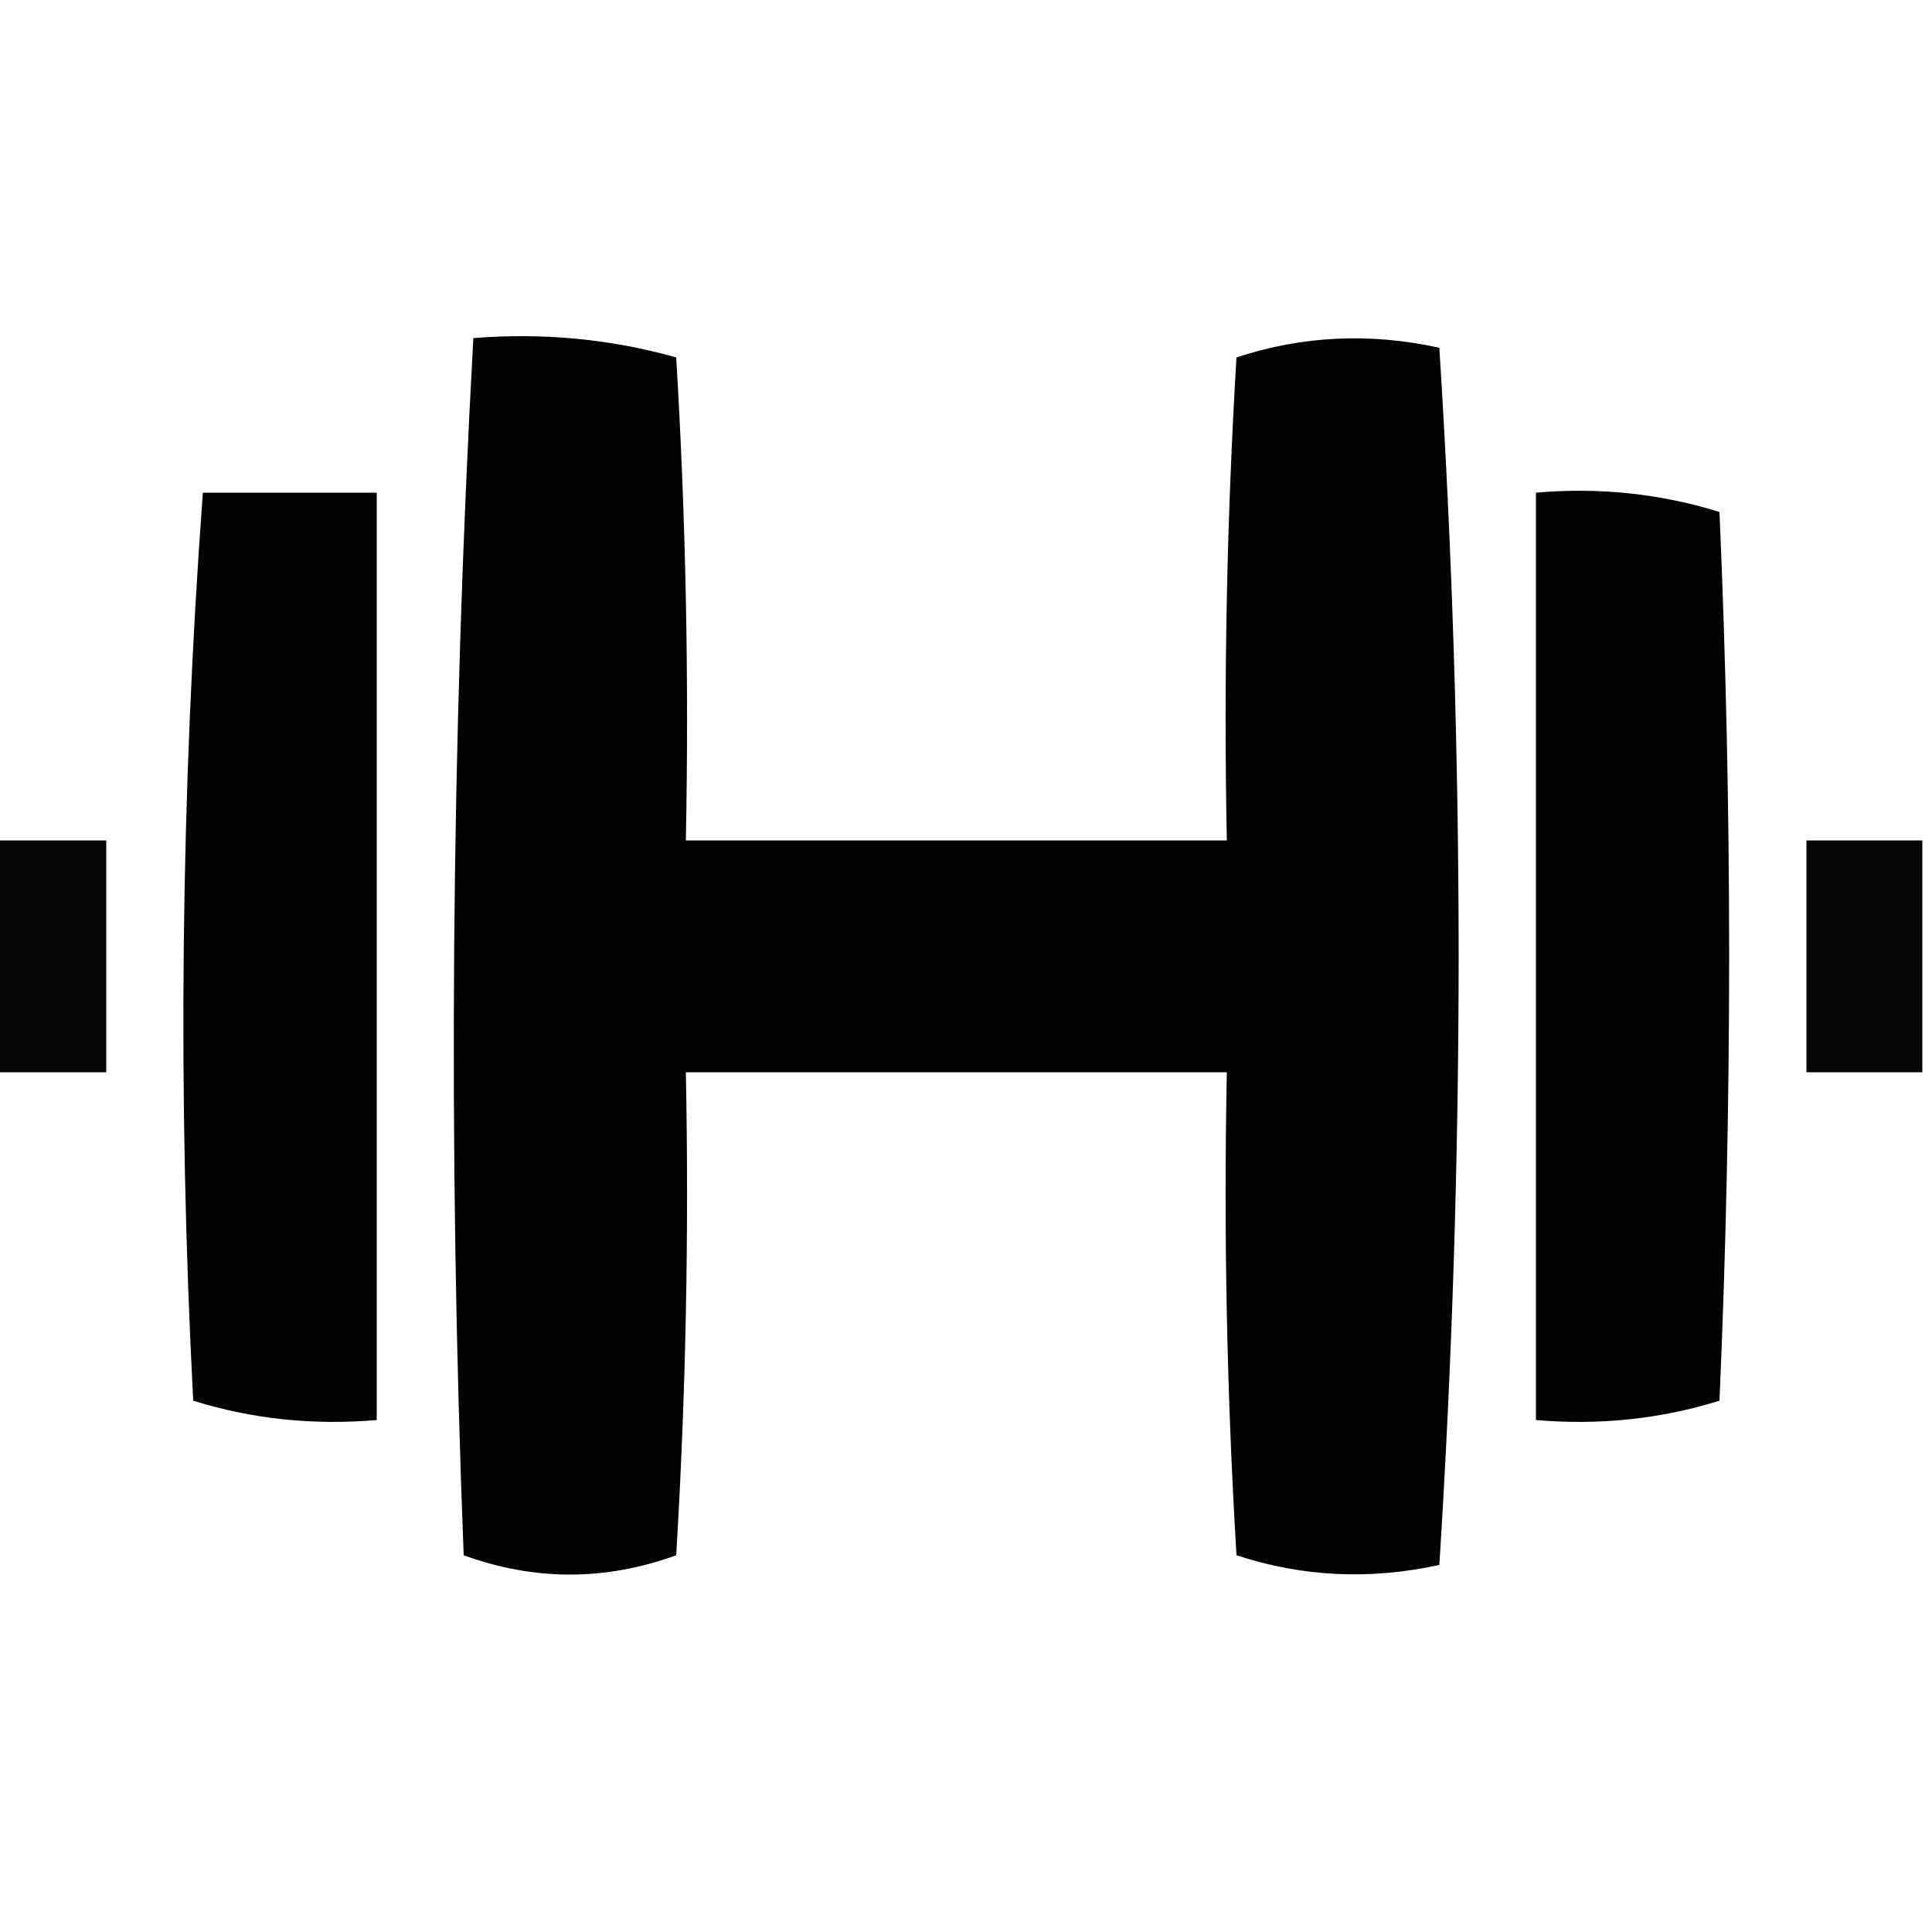
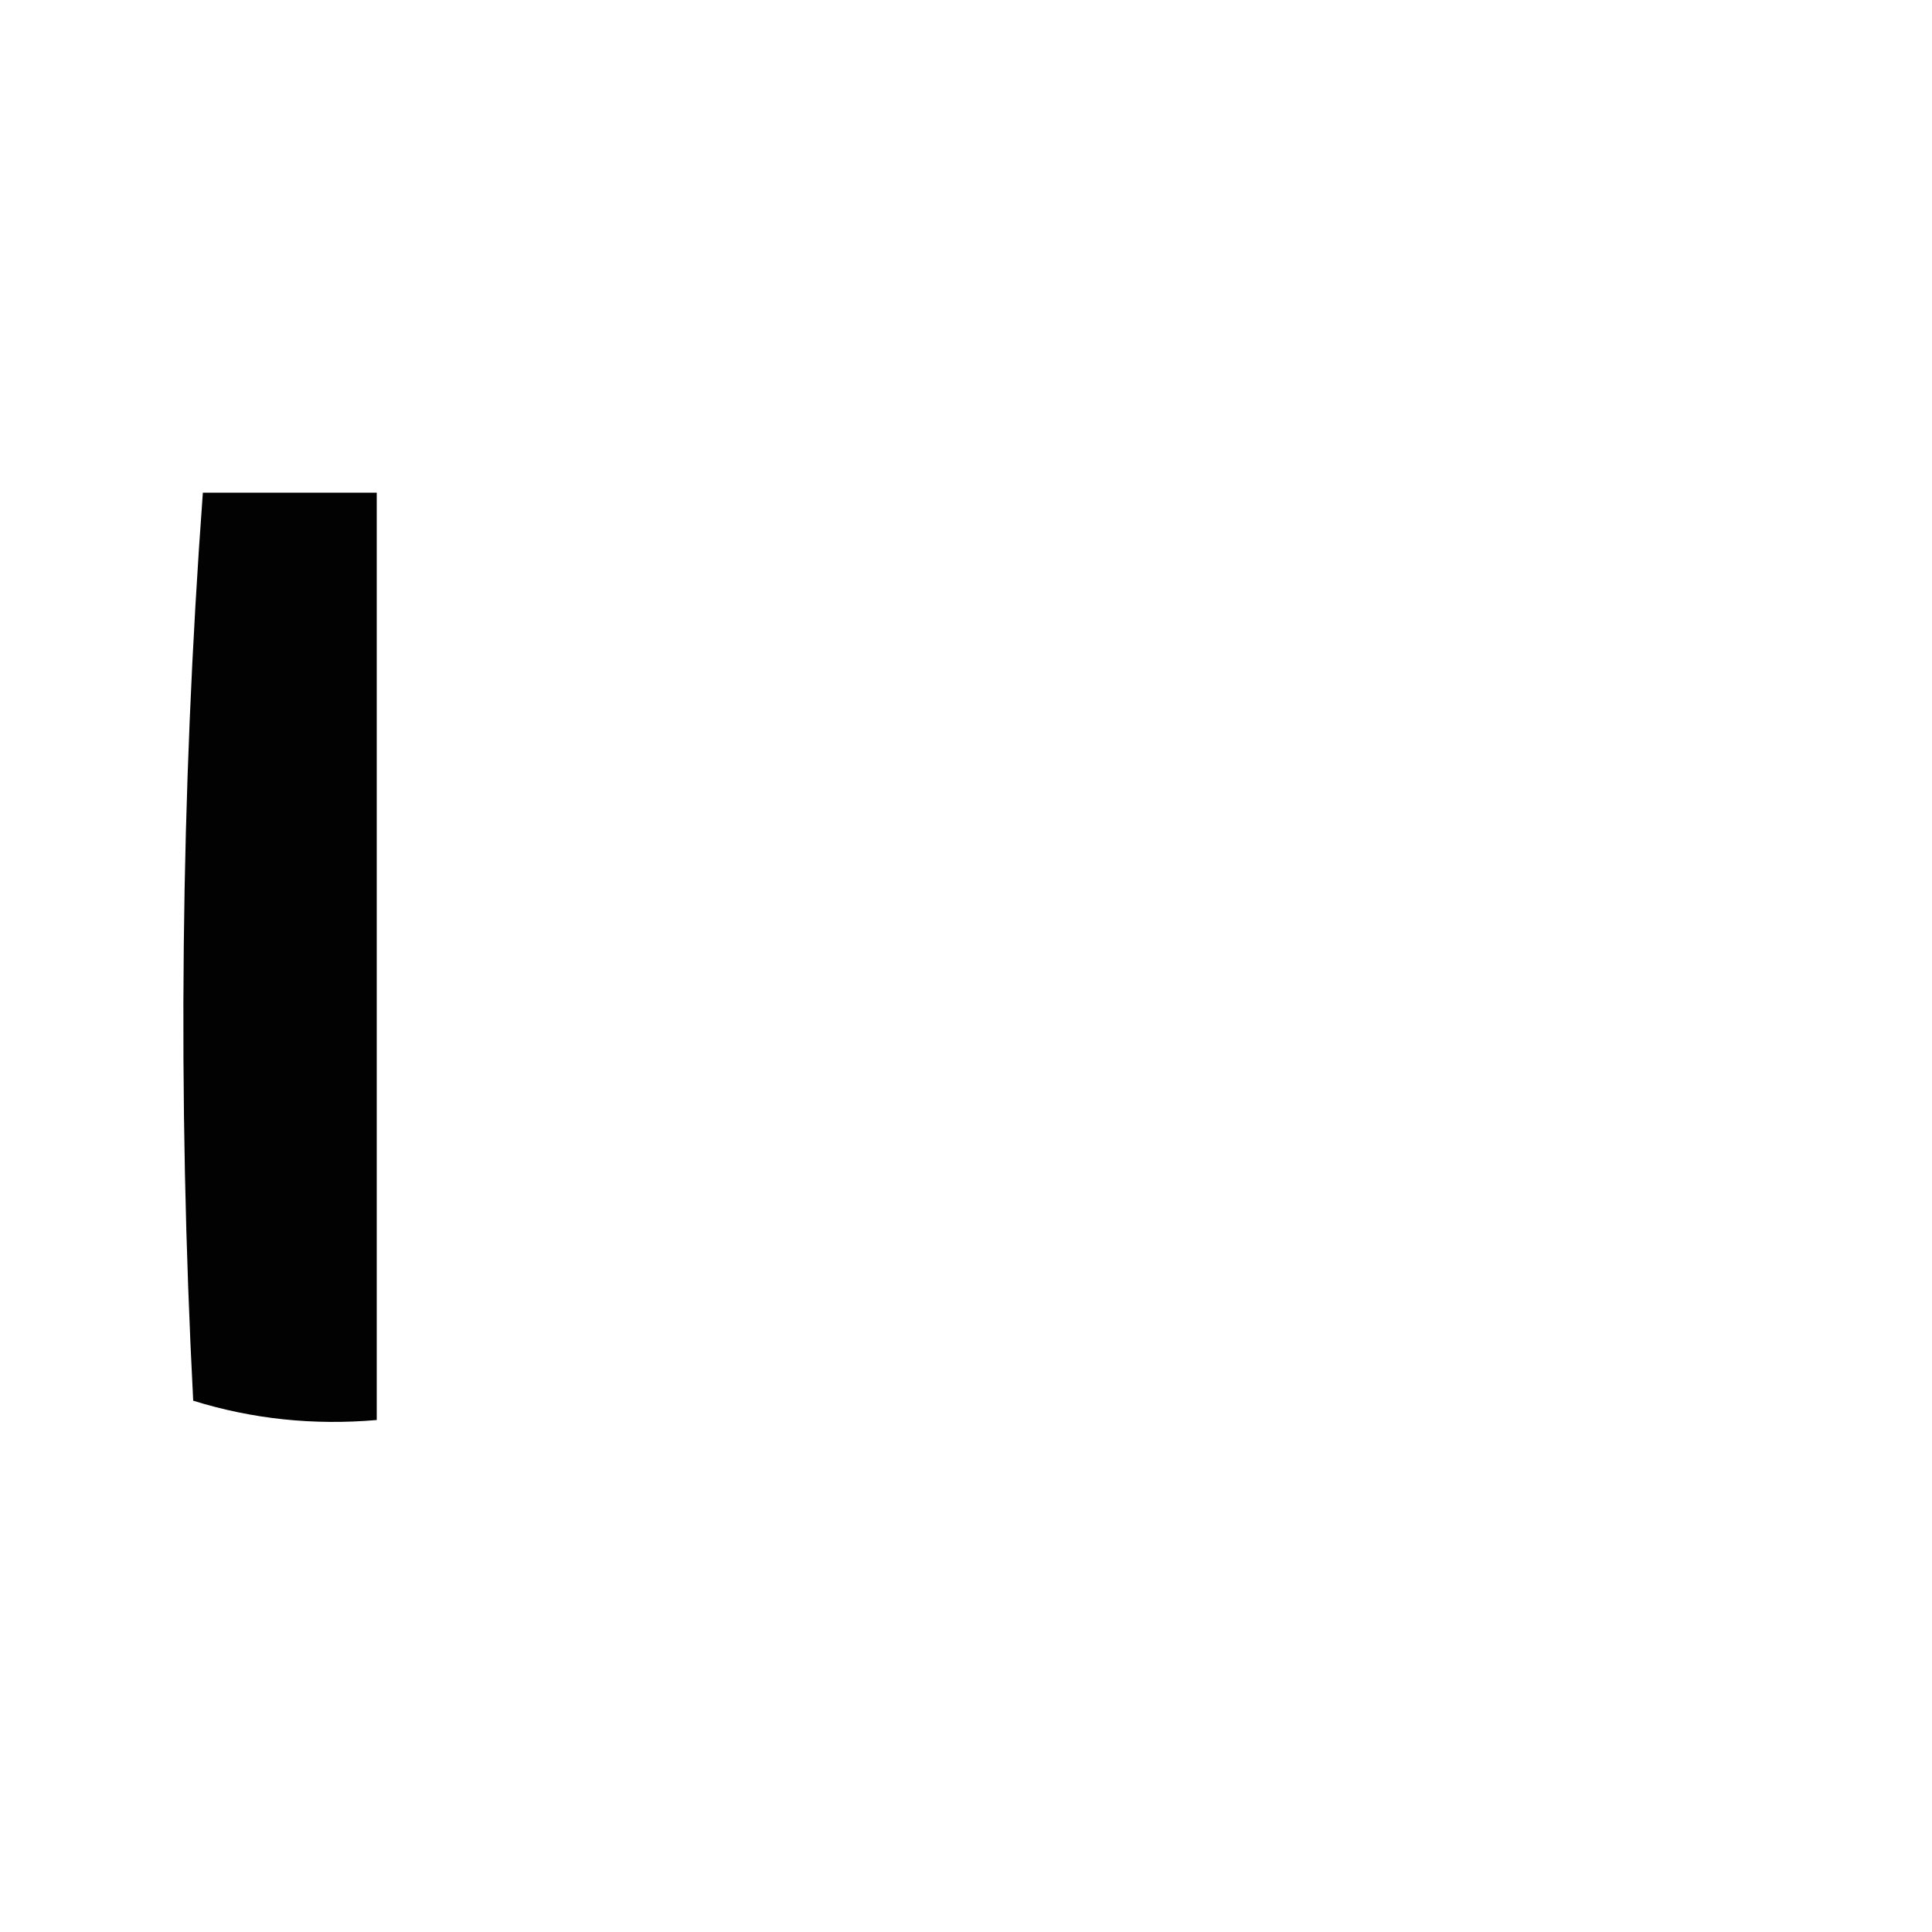
<svg xmlns="http://www.w3.org/2000/svg" version="1.1" width="100px" height="100px" style="shape-rendering:geometricPrecision; text-rendering:geometricPrecision; image-rendering:optimizeQuality; fill-rule:evenodd; clip-rule:evenodd">
  <g>
-     <path style="opacity:0.989" fill="#000000" d="M 24.5,17.5 C 28.106,17.211 31.606,17.544 35,18.5C 35.5,26.827 35.666,35.16 35.5,43.5C 44.833,43.5 54.167,43.5 63.5,43.5C 63.334,35.16 63.5,26.827 64,18.5C 67.409,17.378 70.909,17.211 74.5,18C 75.161,28.426 75.494,38.926 75.5,49.5C 75.494,60.074 75.161,70.574 74.5,81C 70.909,81.789 67.409,81.622 64,80.5C 63.5,72.173 63.334,63.84 63.5,55.5C 54.167,55.5 44.833,55.5 35.5,55.5C 35.666,63.84 35.5,72.173 35,80.5C 31.333,81.833 27.667,81.833 24,80.5C 23.179,59.427 23.346,38.427 24.5,17.5 Z" />
-   </g>
+     </g>
  <g>
    <path style="opacity:0.989" fill="#000000" d="M 10.5,25.5 C 13.5,25.5 16.5,25.5 19.5,25.5C 19.5,41.5 19.5,57.5 19.5,73.5C 16.223,73.784 13.057,73.451 10,72.5C 9.183,56.759 9.35,41.092 10.5,25.5 Z" />
  </g>
  <g>
-     <path style="opacity:0.989" fill="#000000" d="M 79.5,25.5 C 82.777,25.216 85.943,25.549 89,26.5C 89.667,41.833 89.667,57.167 89,72.5C 85.943,73.451 82.777,73.784 79.5,73.5C 79.5,57.5 79.5,41.5 79.5,25.5 Z" />
-   </g>
+     </g>
  <g>
-     <path style="opacity:0.974" fill="#000000" d="M -0.5,43.5 C 1.5,43.5 3.5,43.5 5.5,43.5C 5.5,47.5 5.5,51.5 5.5,55.5C 3.5,55.5 1.5,55.5 -0.5,55.5C -0.5,51.5 -0.5,47.5 -0.5,43.5 Z" />
-   </g>
+     </g>
  <g>
-     <path style="opacity:0.974" fill="#000000" d="M 99.5,43.5 C 99.5,47.5 99.5,51.5 99.5,55.5C 97.5,55.5 95.5,55.5 93.5,55.5C 93.5,51.5 93.5,47.5 93.5,43.5C 95.5,43.5 97.5,43.5 99.5,43.5 Z" />
-   </g>
+     </g>
</svg>